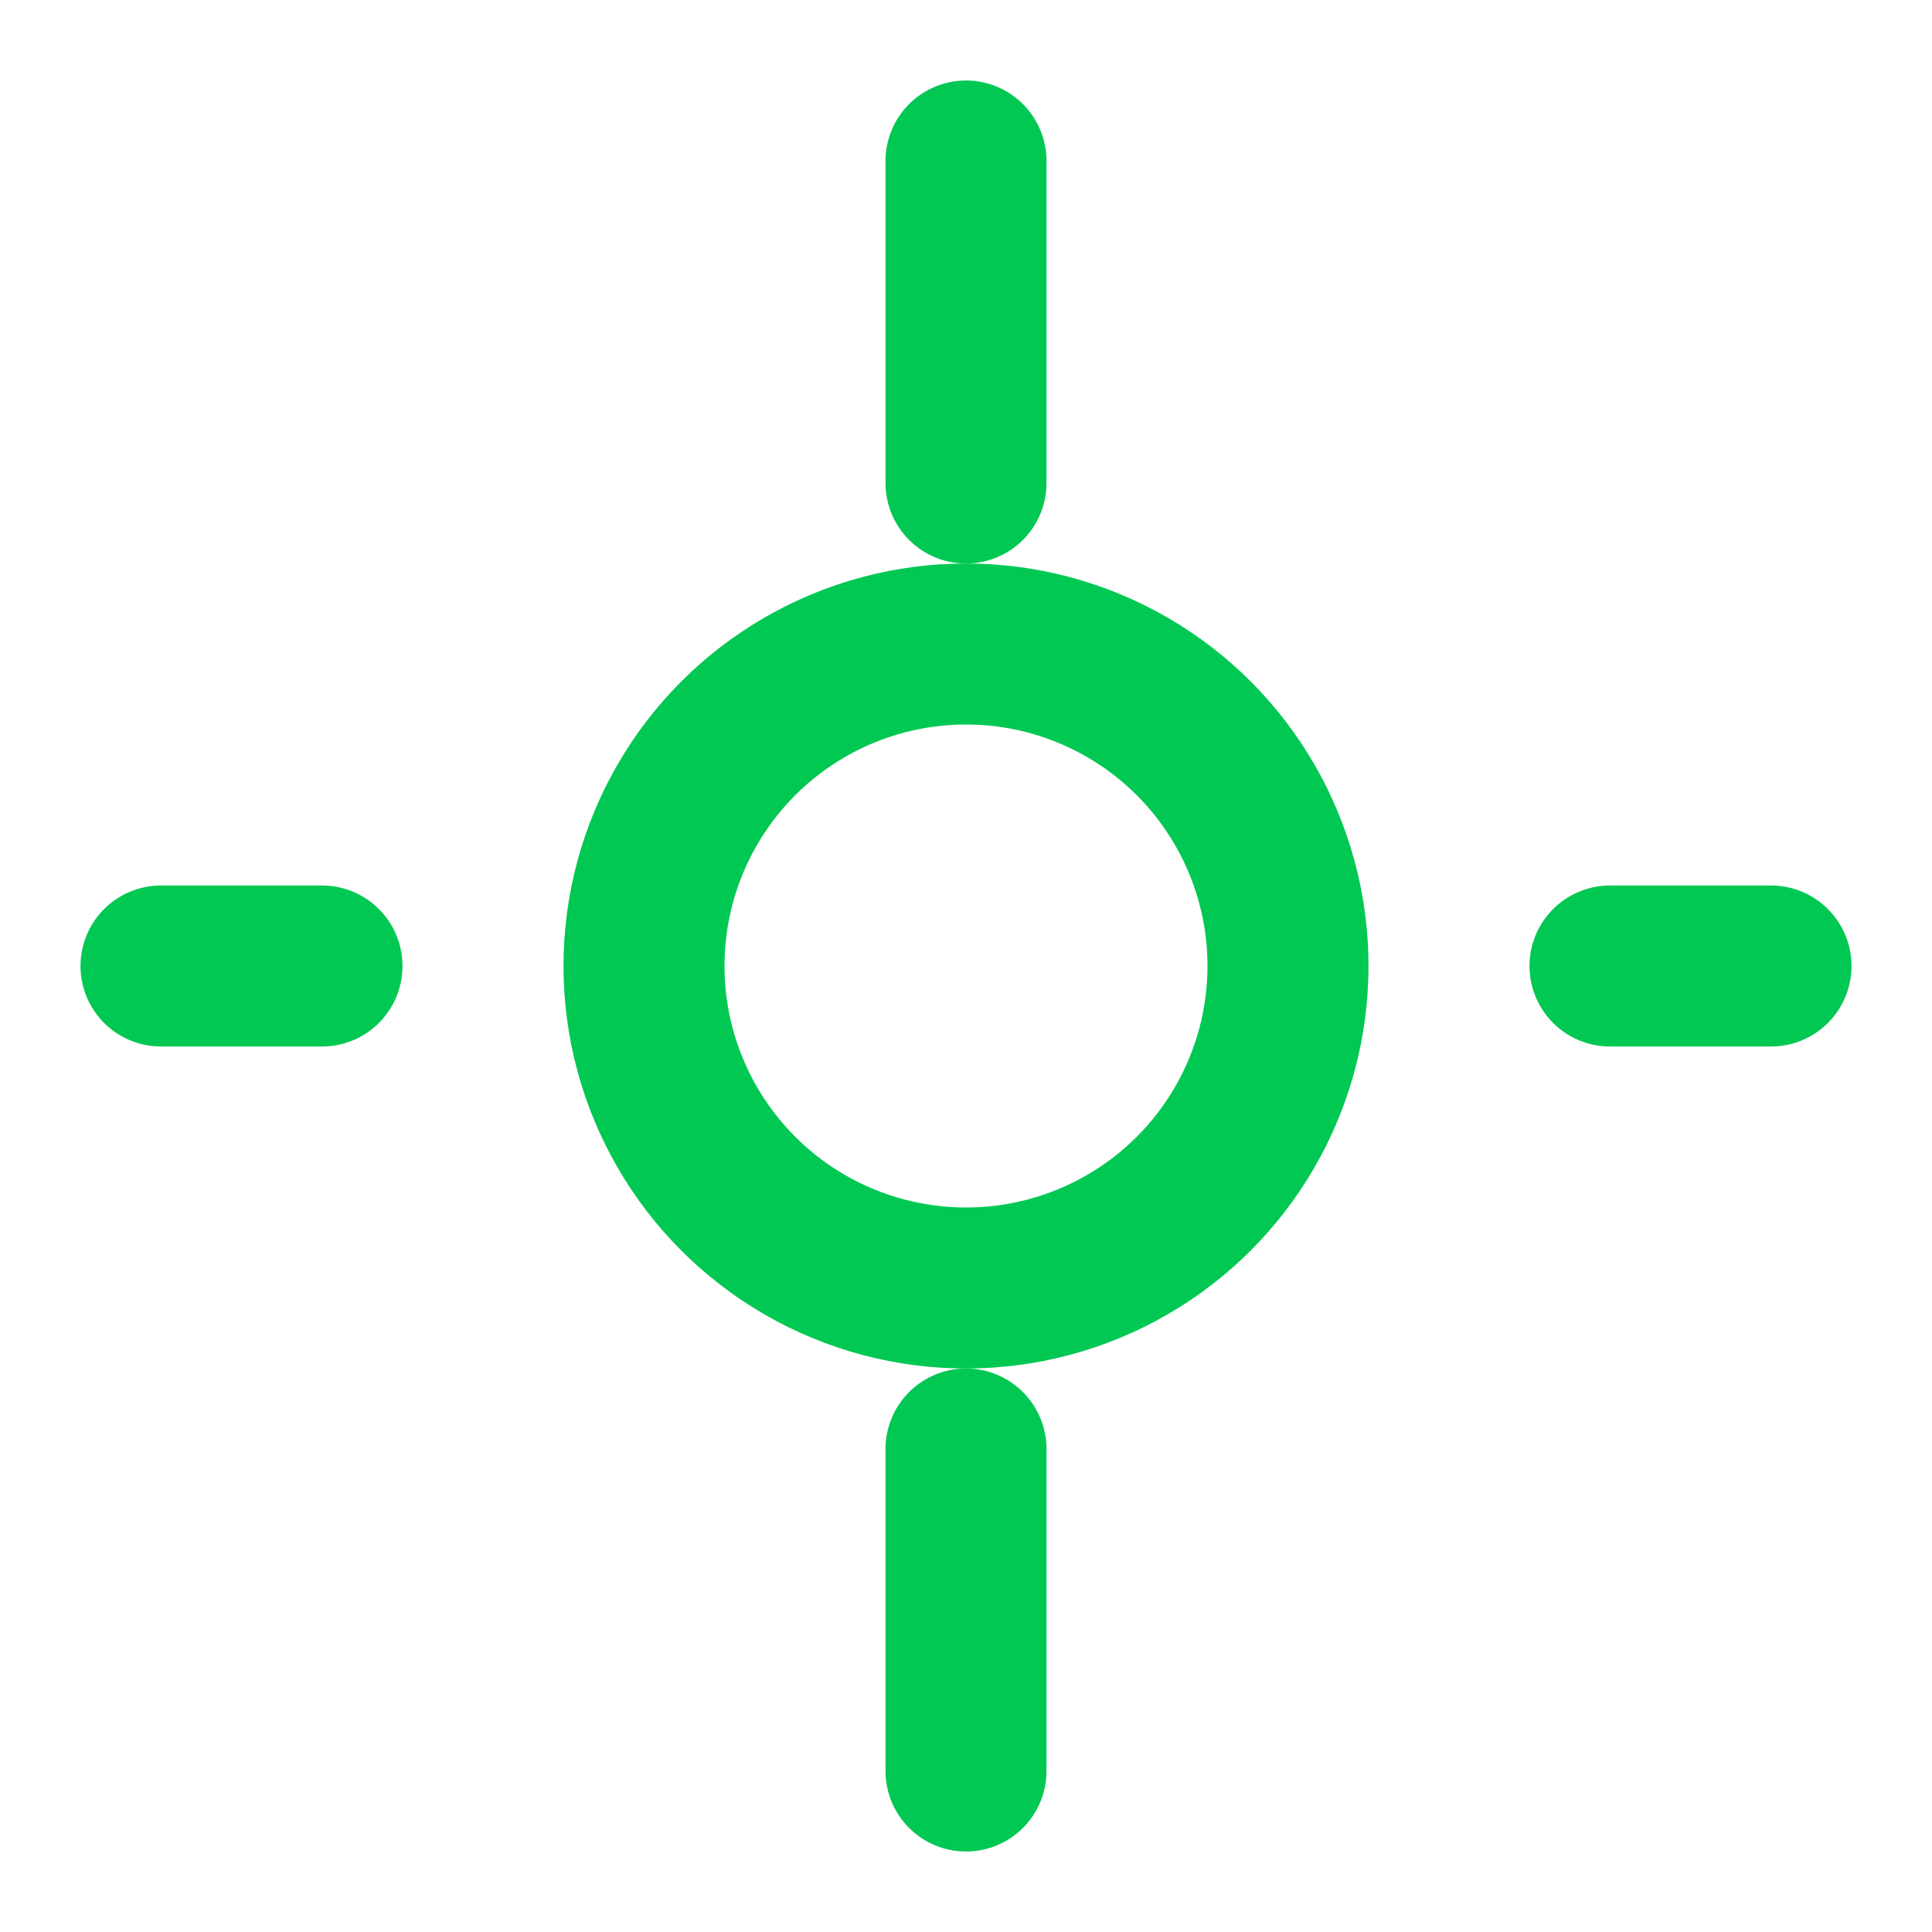
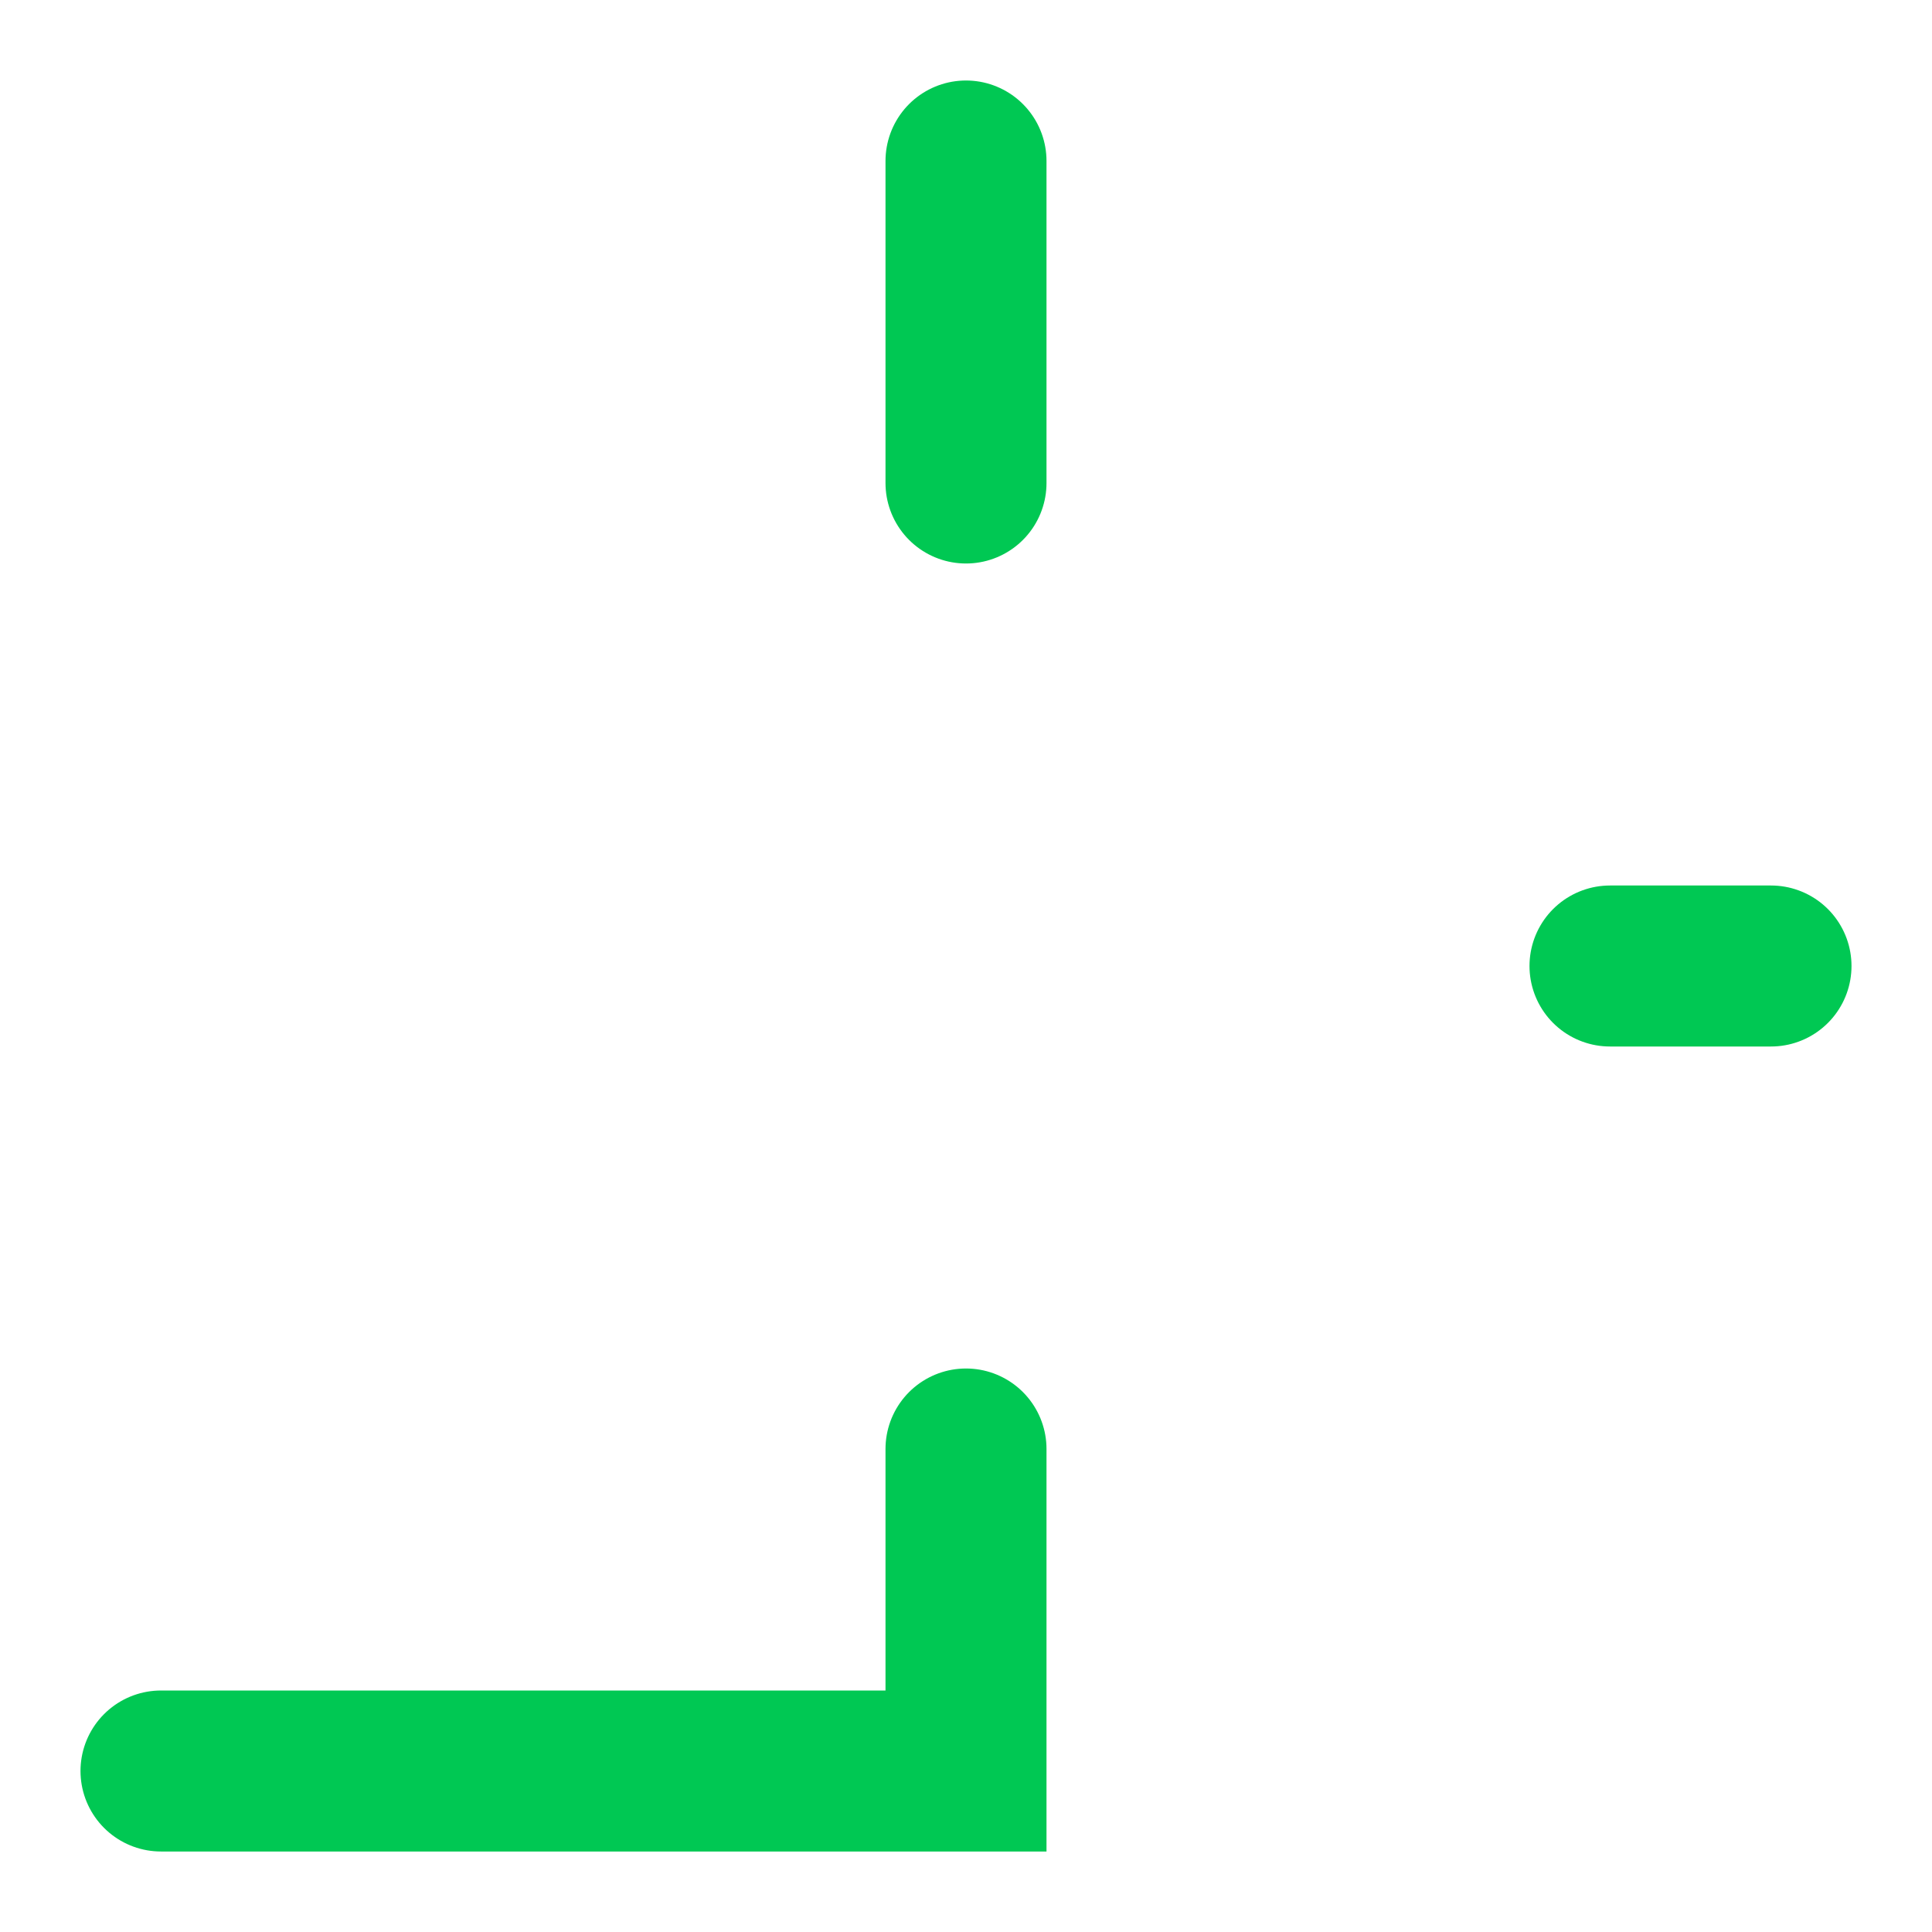
<svg xmlns="http://www.w3.org/2000/svg" width="48" height="48" viewBox="0 0 24 24" fill="none">
-   <path d="M12 2V6M12 18V22M4 12H2M22 12H20" stroke="#00c853" stroke-width="2" stroke-linecap="round" />
-   <circle cx="12" cy="12" r="4" stroke="#00c853" stroke-width="2" />
+   <path d="M12 2V6M12 18V22H2M22 12H20" stroke="#00c853" stroke-width="2" stroke-linecap="round" />
</svg>